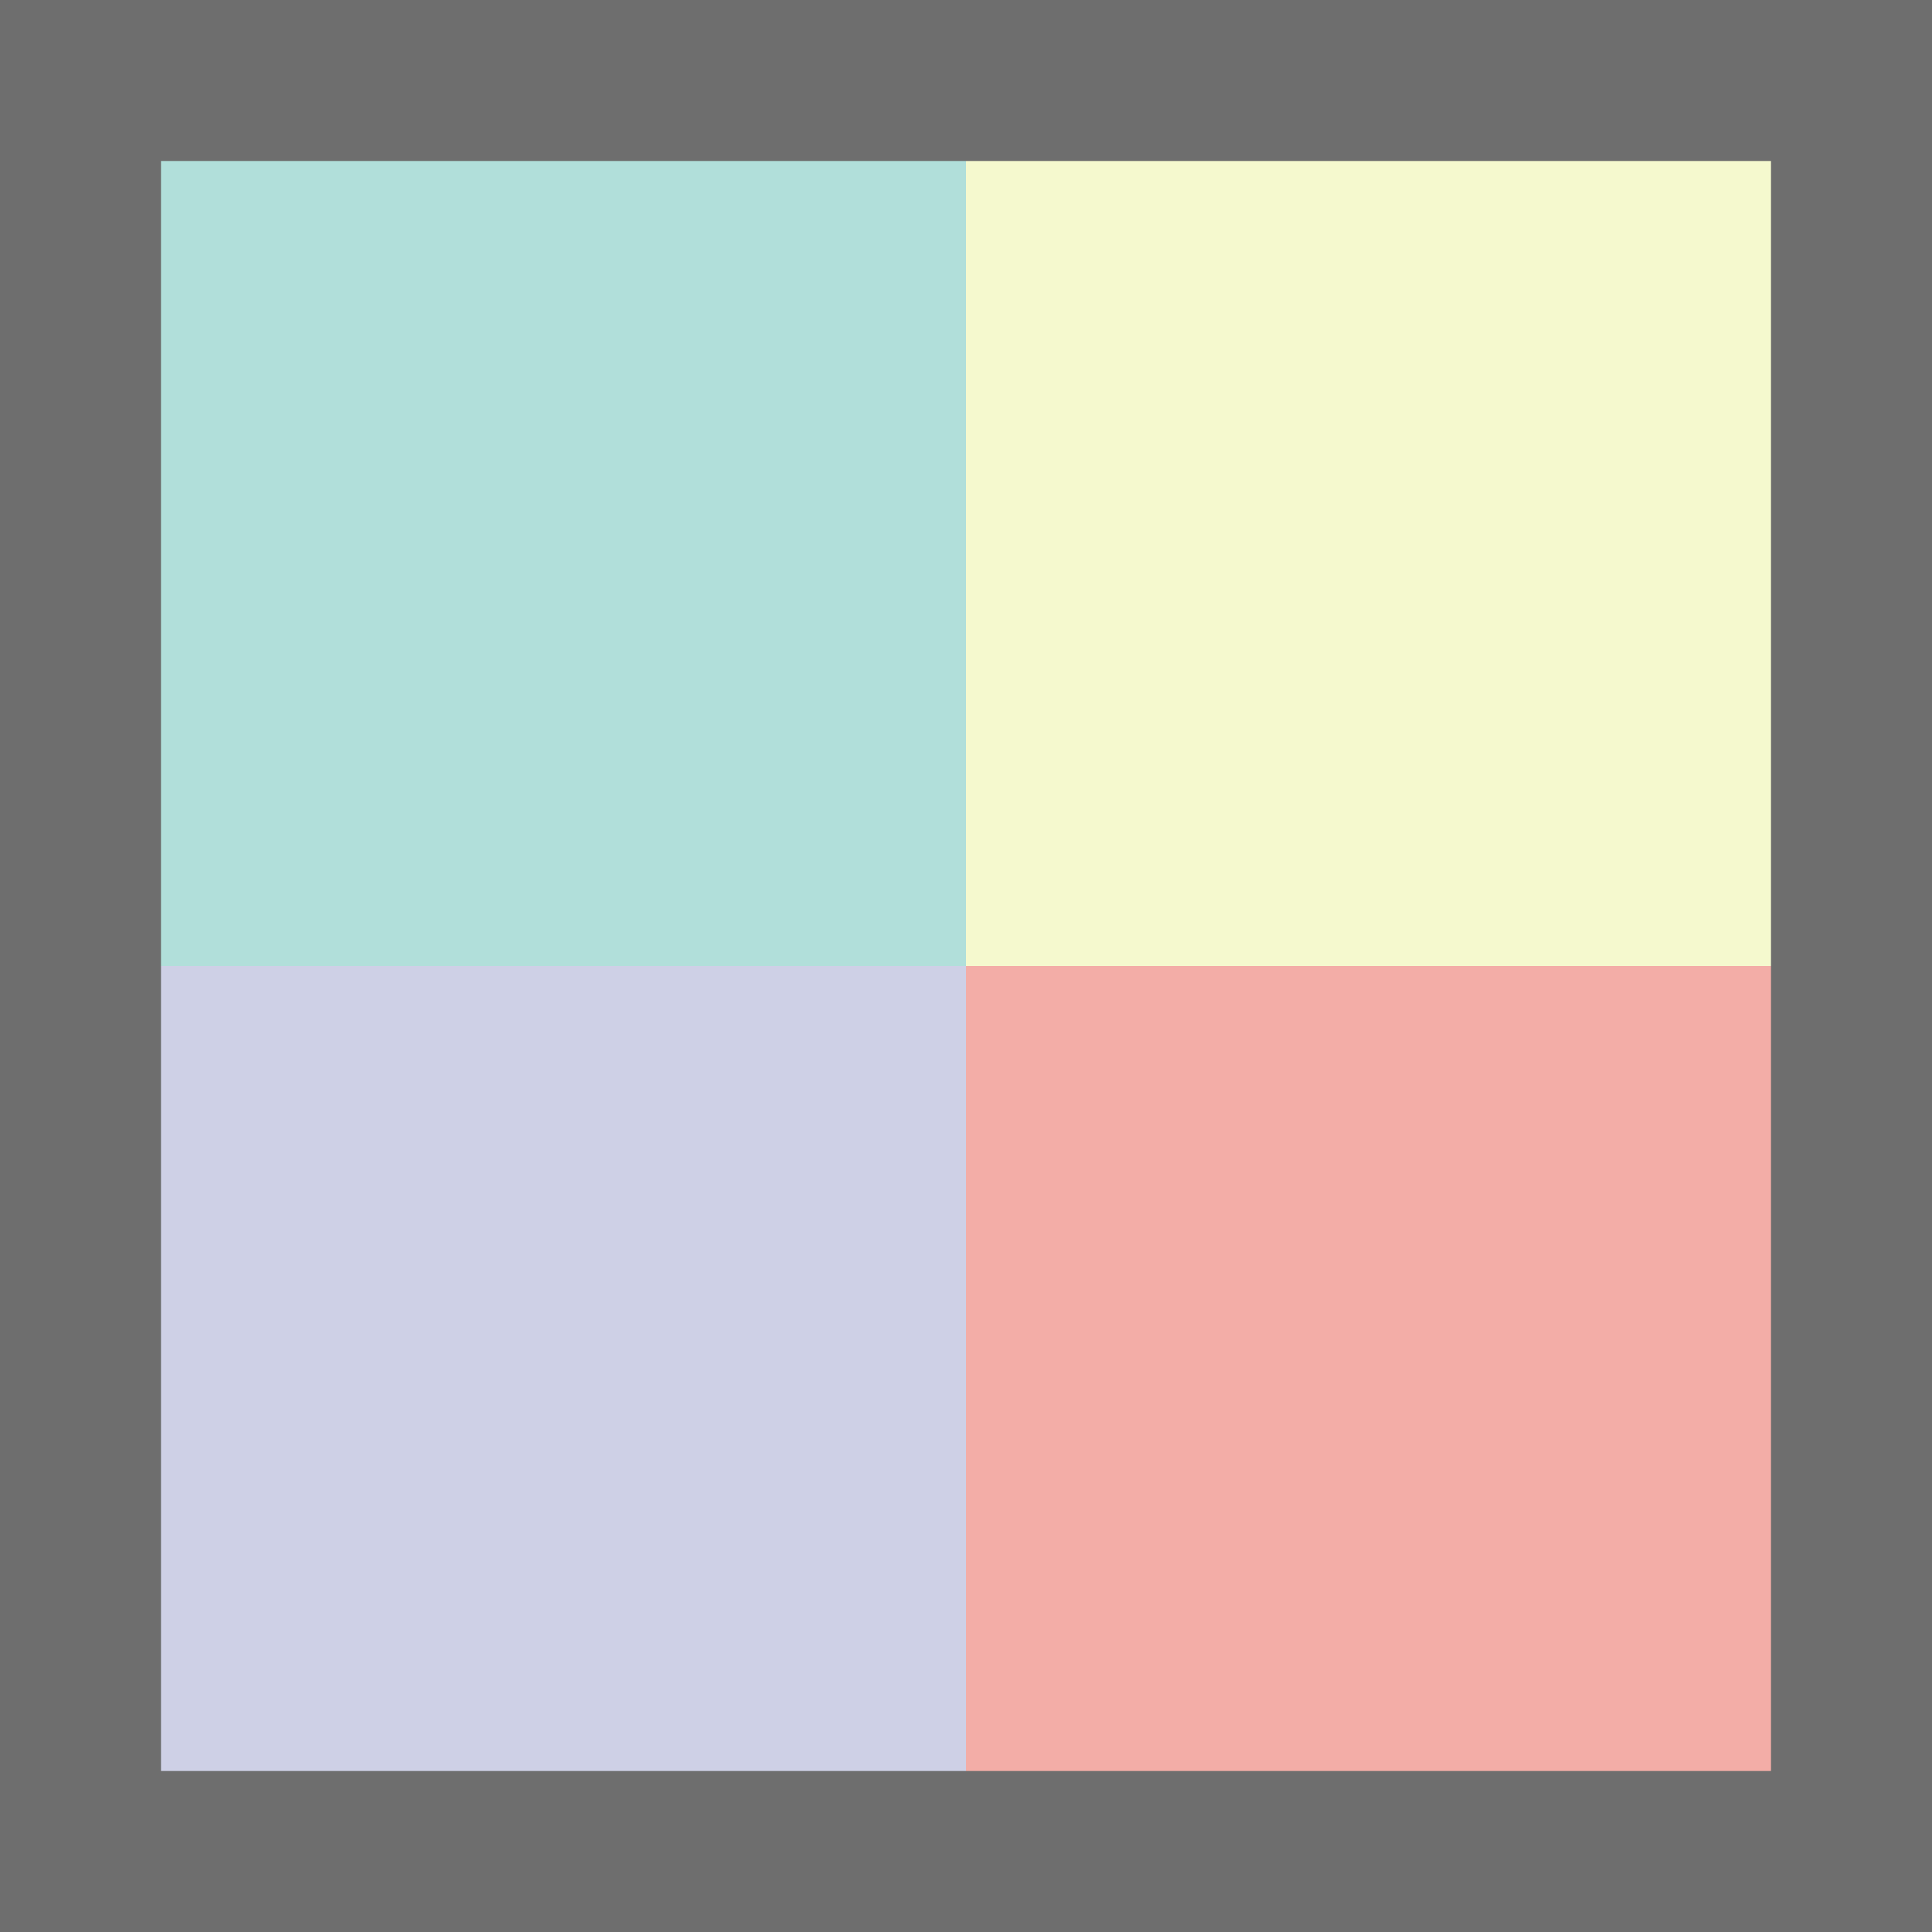
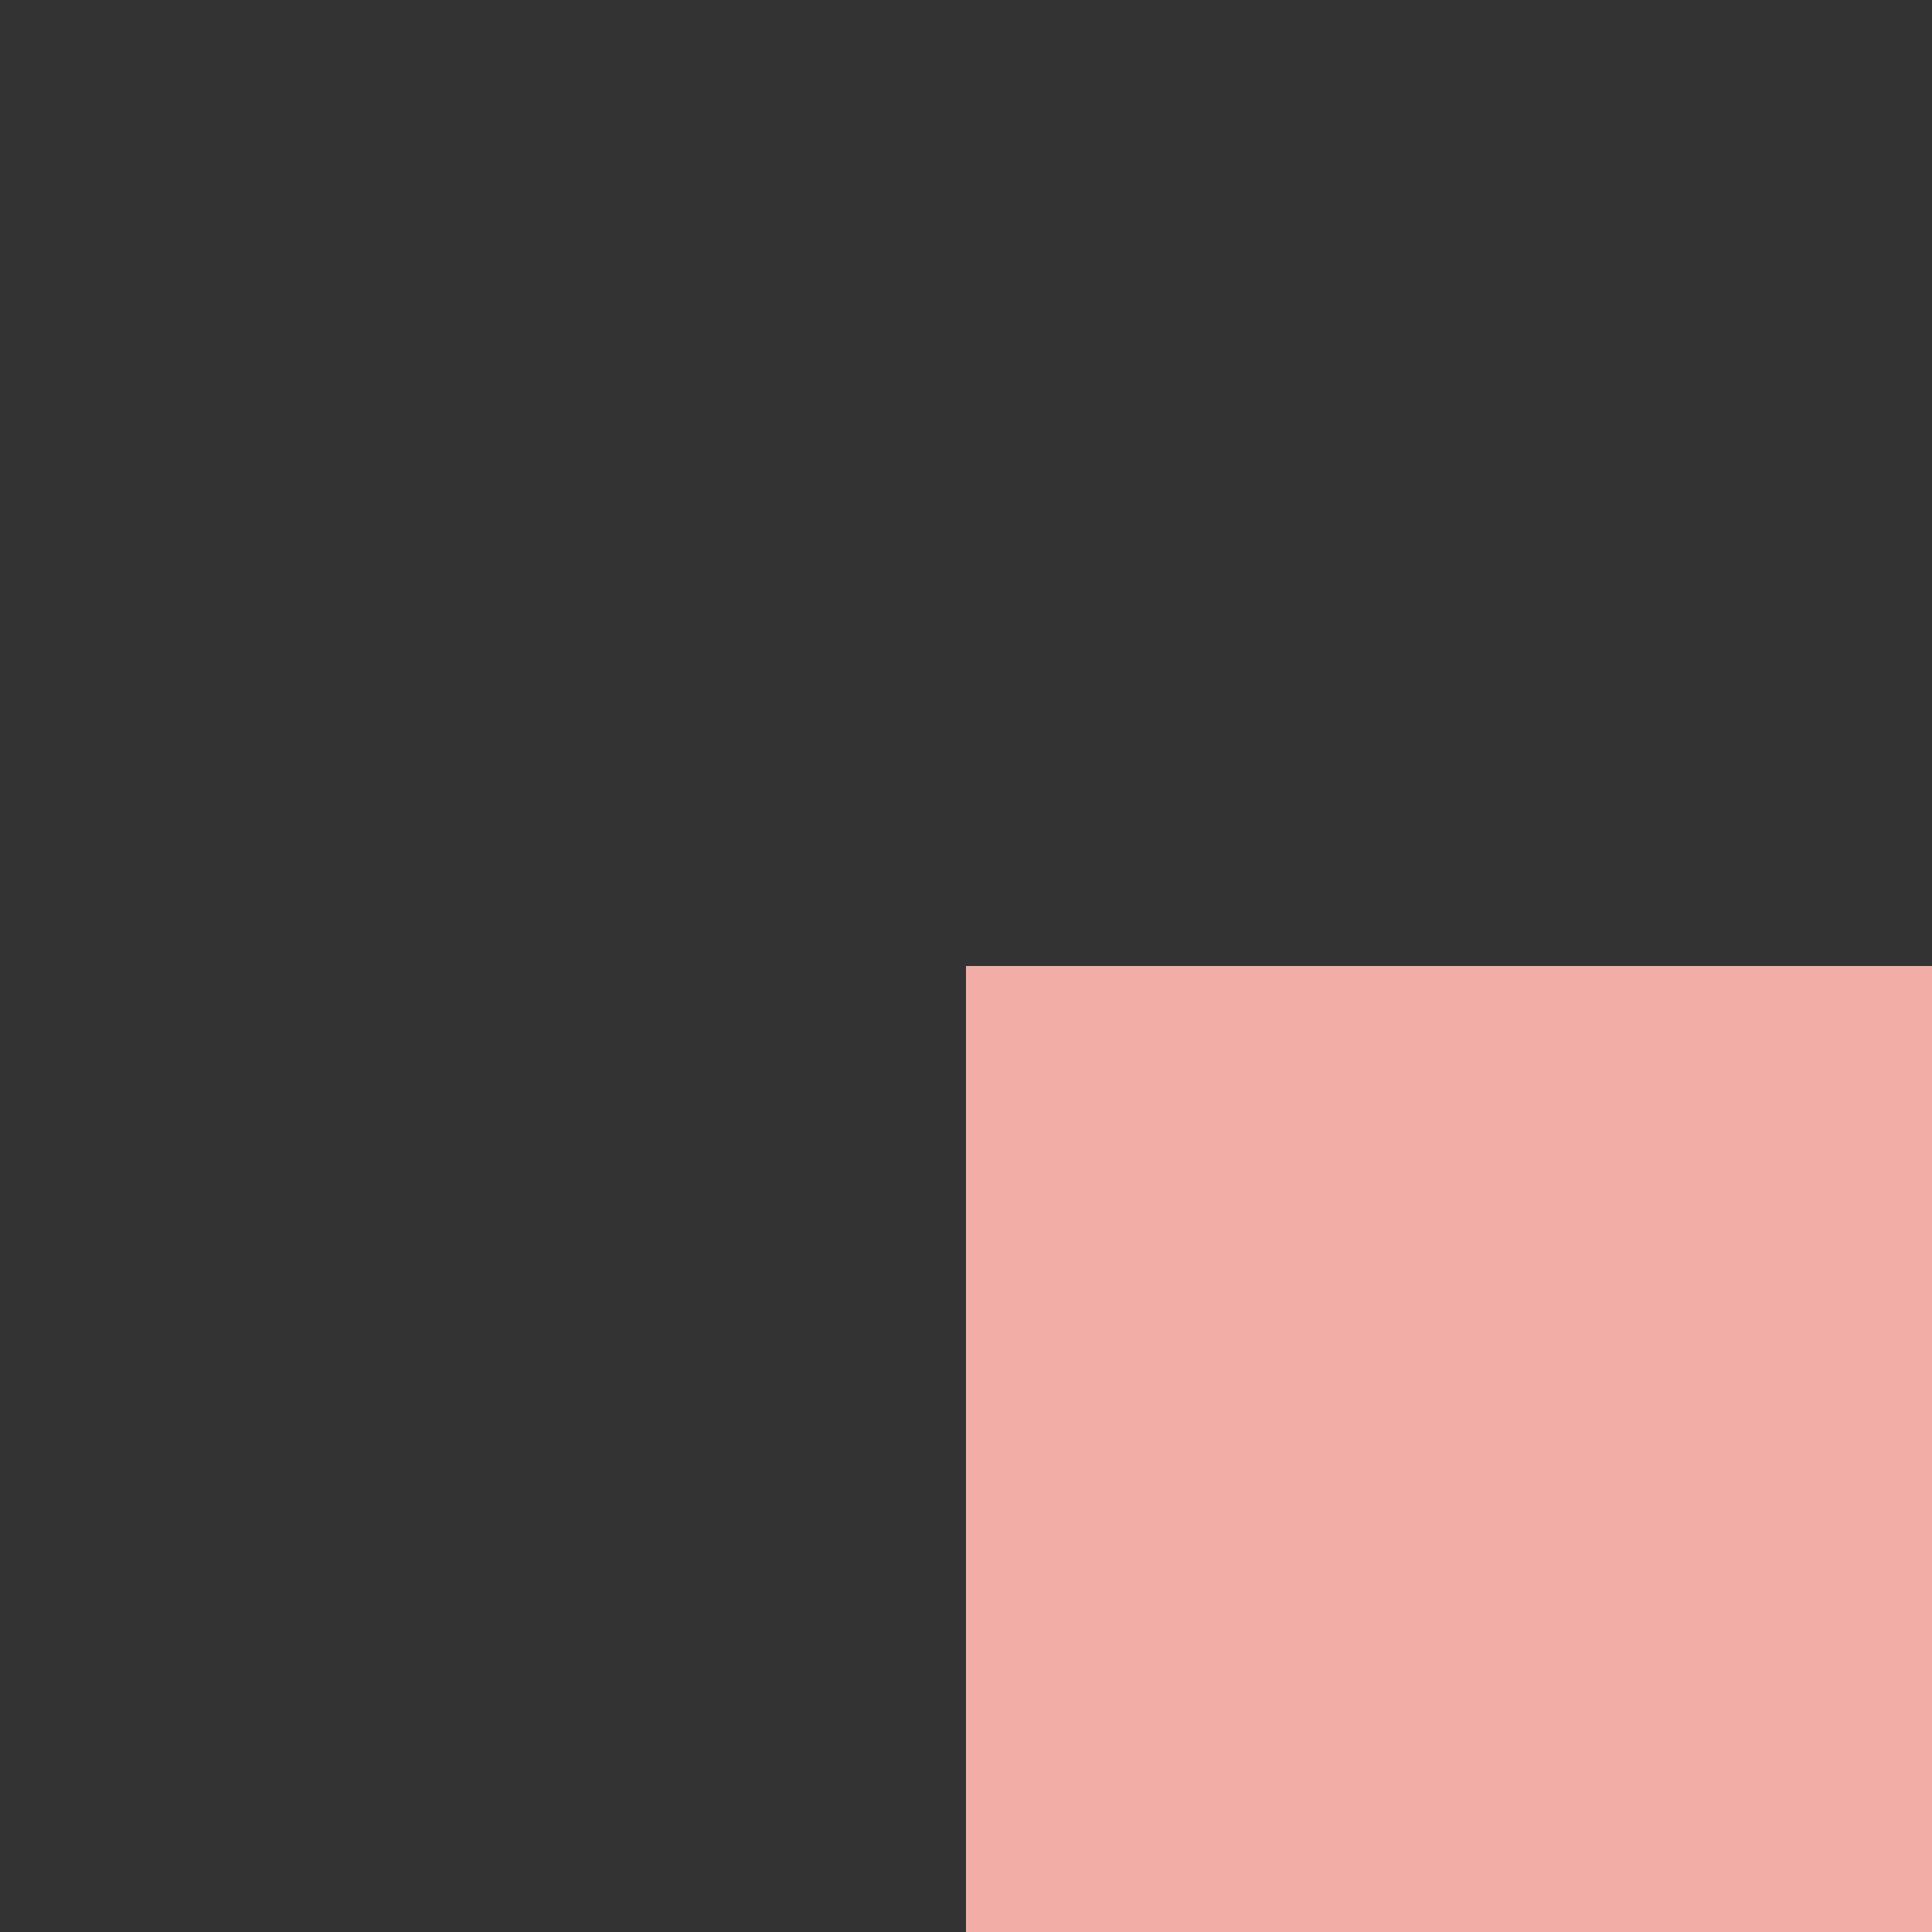
<svg xmlns="http://www.w3.org/2000/svg" viewBox="0 0 24 24">
  <rect x="0" y="0" width="24" height="24" fill="#333333" stroke="none" />
  <defs>
    <style>
      .frame {fill: #6E6E6E;}
      .a {fill: #B1DFDA; }
      .b {fill: #F5F9CE; }
      .c {fill: #CED0E6; }
      .d {fill: #F3ADA7;}


    </style>
  </defs>
  <g class="group">
-     <rect class="a" width="12" height="12" />
-     <rect class="b" x="12" width="12" height="12" />
-     <rect class="c" y="12" width="12" height="12" />
    <rect class="d" x="12" y="12" width="12" height="12" />
-     <path class="frame" d="m22,2v20H2V2h20m2-2H0v24h24V0h0Z" />
  </g>
</svg>